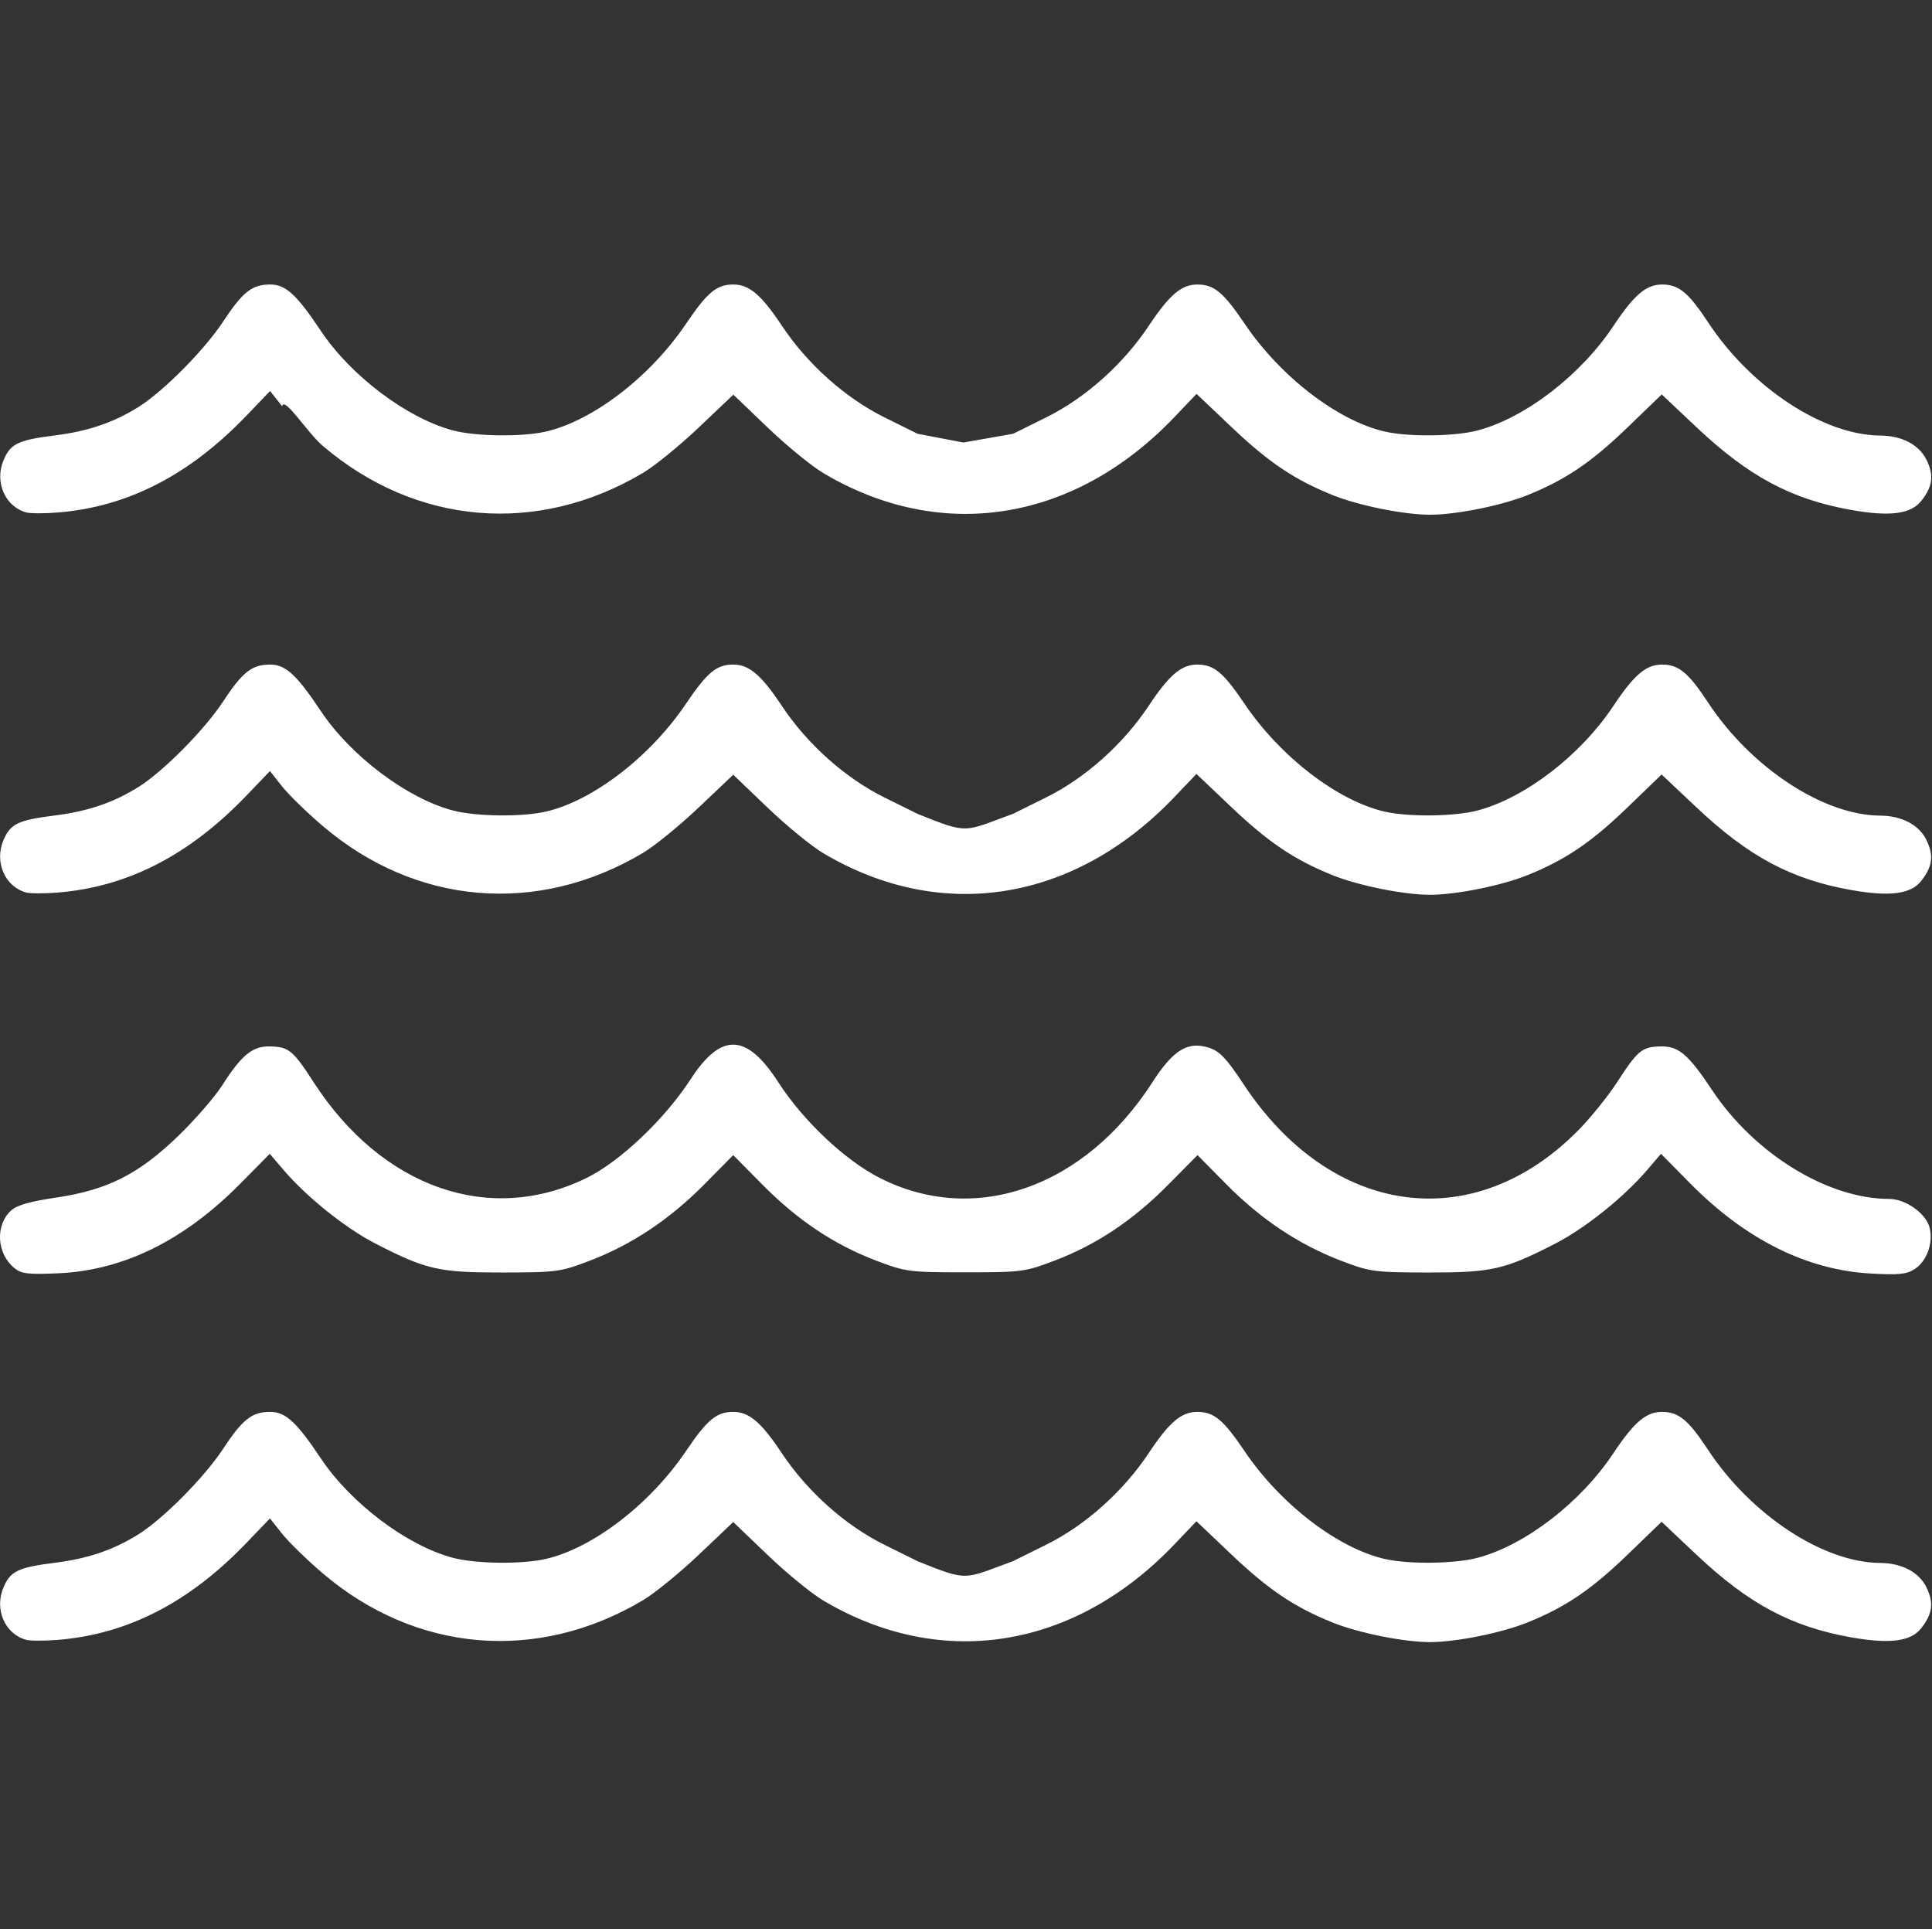
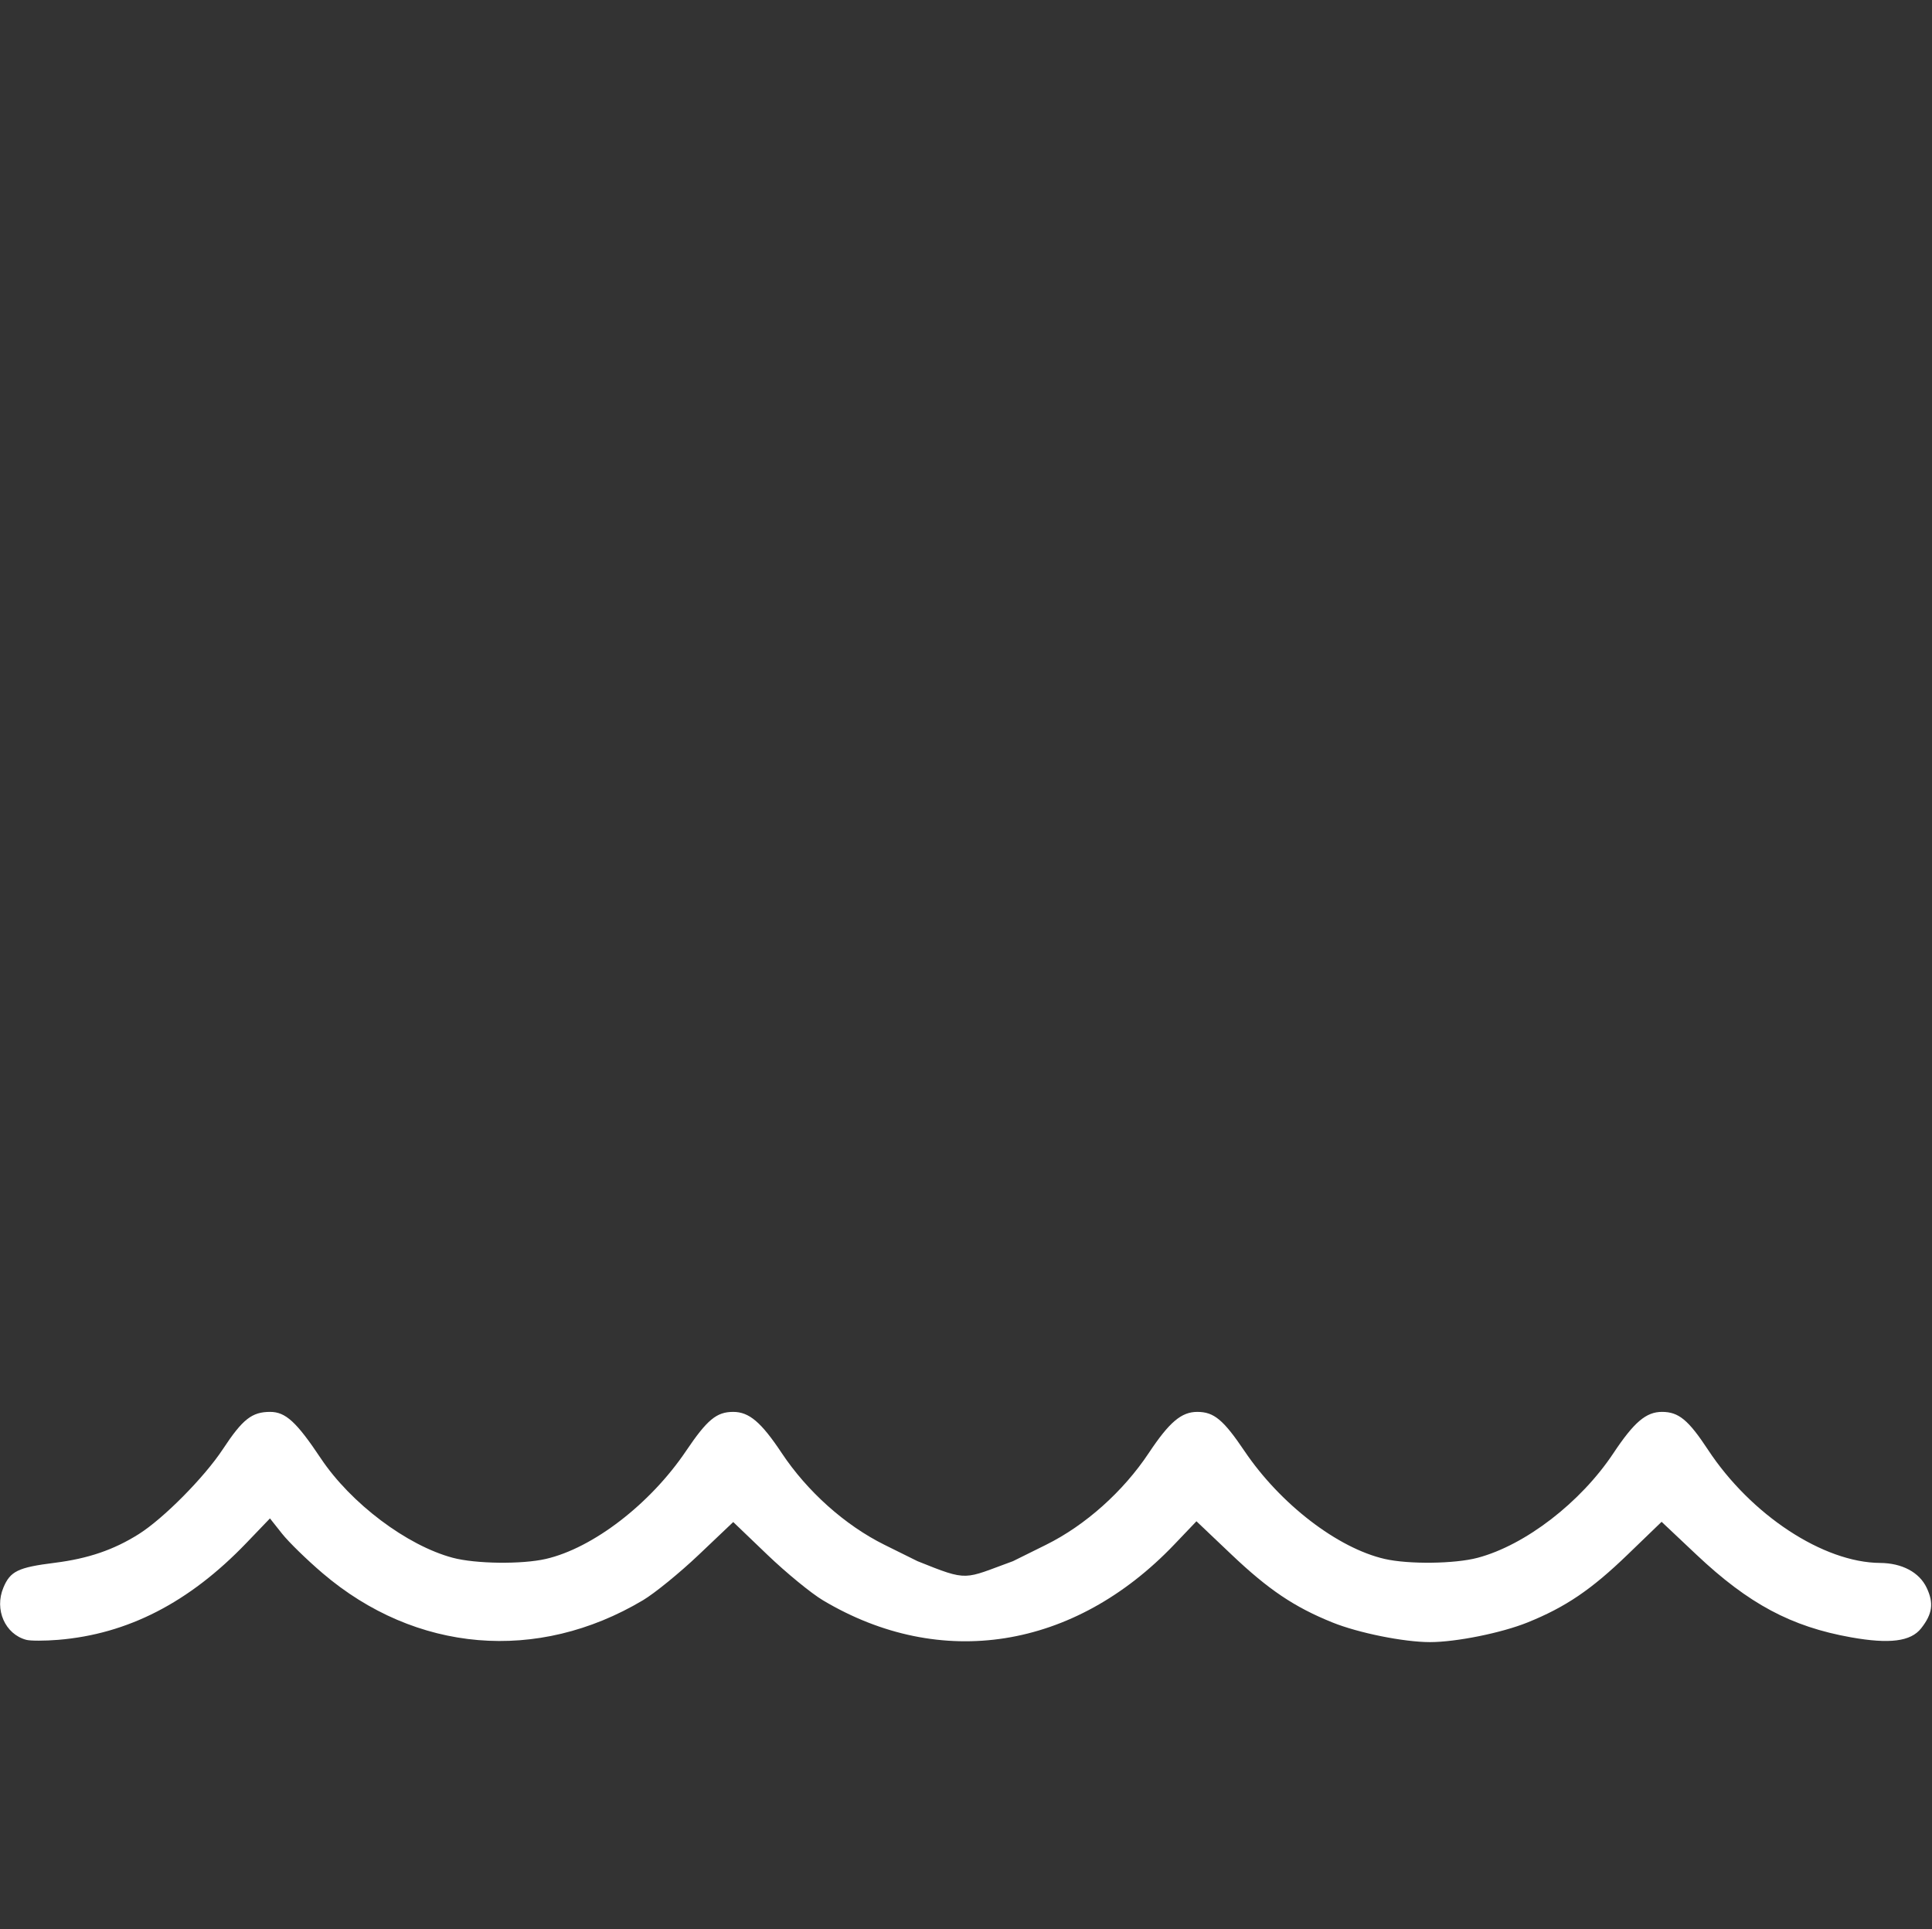
<svg xmlns="http://www.w3.org/2000/svg" xmlns:ns1="http://sodipodi.sourceforge.net/DTD/sodipodi-0.dtd" xmlns:ns2="http://www.inkscape.org/namespaces/inkscape" version="1.1" id="svg2" width="203" height="202.673" viewBox="0 0 203 202.673" ns1:docname="onde_mare_white.svg" ns2:version="1.0.2 (e86c870879, 2021-01-15)">
  <rect x="0" y="0" width="203" height="202.673" fill="#333333" stroke="none" />
  <defs id="defs6" />
  <ns1:namedview pagecolor="#ffffff" bordercolor="#666666" borderopacity="1" objecttolerance="10" gridtolerance="10" guidetolerance="10" ns2:pageopacity="0" ns2:pageshadow="2" ns2:window-width="1848" ns2:window-height="1016" id="namedview4" showgrid="false" fit-margin-top="0" fit-margin-left="0" fit-margin-right="0" fit-margin-bottom="0" ns2:zoom="0.55242717" ns2:cx="124.94484" ns2:cy="108.52055" ns2:window-x="0" ns2:window-y="0" ns2:window-maximized="1" ns2:current-layer="g10" ns2:document-rotation="0" />
  <g ns2:groupmode="layer" ns2:label="Image" id="g10" transform="translate(-88.992,-728.783)">
    <g id="g1403" transform="matrix(0.397,0,0,0.397,85.573,499.091)" style="fill:#ffffff">
-       <path style="fill:#ffffff;fill-opacity:1" d="m 12.412,914.167 c -4.66,-3.819 -5.118,-11.247 -0.935,-15.176 1.535,-1.442 4.95,-2.432 12.024,-3.484 13.611,-2.025 21.857,-6.2 32.366,-16.385 4.402,-4.266 9.583,-10.231 11.514,-13.256 5.198,-8.143 8.085,-10.483 12.784,-10.36 4.887,0.128 6.003,1.051 11.456,9.48 18.086,27.958 46.57,37.94 72.258,25.323 8.846,-4.345 20.665,-15.56 27.509,-26.103 8.095,-12.47 14.829,-12.235 23.235,0.812 6.548,10.163 17.668,20.649 26.827,25.298 25.158,12.769 54.18,2.593 72.151,-25.298 5.59,-8.677 9.432,-10.994 15.118,-9.117 2.702,0.892 4.61,2.918 8.939,9.491 23.249,35.304 61.037,40.483 88.812,12.173 3.222,-3.284 7.805,-8.98 10.184,-12.657 5.399,-8.346 6.524,-9.273 11.405,-9.401 4.789,-0.126 7.349,2.039 13.698,11.582 11.223,16.868 30.609,28.778 46.844,28.778 4.308,0 9.678,3.771 10.68,7.5 1.08,4.019 -0.643,8.925 -3.879,11.046 -2.149,1.408 -4.213,1.62 -11.699,1.201 -16.929,-0.948 -33.093,-9.012 -47.701,-23.798 l -7.788,-7.883 -3.596,4.217 c -6.161,7.224 -16.429,15.457 -24.377,19.546 -13.428,6.907 -16.802,7.675 -33.627,7.647 -14.364,-0.024 -15.346,-0.157 -23.174,-3.152 -11.061,-4.233 -21.127,-10.951 -30.267,-20.202 l -7.618,-7.711 -7.744,7.83 c -9.279,9.382 -18.96,15.854 -30.023,20.07 -7.875,3.001 -8.741,3.115 -23.674,3.115 -14.933,0 -15.799,-0.114 -23.674,-3.115 -11.063,-4.216 -20.744,-10.687 -30.023,-20.07 l -7.744,-7.83 -7.618,7.711 c -9.14,9.251 -19.205,15.969 -30.267,20.202 -7.828,2.995 -8.81,3.129 -23.174,3.152 -16.824,0.028 -20.198,-0.74 -33.627,-7.647 -7.948,-4.088 -18.216,-12.322 -24.377,-19.546 l -3.596,-4.217 -7.788,7.883 c -14.857,15.038 -30.911,22.956 -48.111,23.729 -8.081,0.363 -9.828,0.158 -11.699,-1.375 z M 15.611,714.194 c -5.627,-1.487 -8.495,-8.011 -6.072,-13.811 1.827,-4.372 3.872,-5.361 13.616,-6.583 8.805,-1.104 15.585,-3.419 22.197,-7.578 6.552,-4.121 17.372,-15.045 22.277,-22.491 5.224,-7.929 7.68,-9.867 12.508,-9.867 4.091,0 6.981,2.65 13.42,12.303 7.929,11.888 22.778,23.073 34.922,26.307 6.061,1.614 18.291,1.765 24.632,0.305 12.477,-2.874 27.638,-14.541 37.083,-28.538 5.61,-8.314 8.096,-10.377 12.505,-10.377 4.209,0 7.398,2.705 12.843,10.895 6.767,10.179 16.778,19.12 27.176,24.273 l 8.743,4.332 12.138,2.322 13.163,-2.322 8.743,-4.332 c 10.398,-5.152 20.409,-14.094 27.176,-24.273 5.445,-8.19 8.633,-10.895 12.843,-10.895 4.408,0 6.894,2.063 12.505,10.377 9.445,13.997 24.606,25.664 37.083,28.538 6.341,1.46 18.571,1.309 24.632,-0.305 12.6,-3.355 27.24,-14.631 35.89,-27.643 5.492,-8.261 8.672,-10.967 12.89,-10.967 4.396,0 6.96,2.111 12.175,10.028 11.372,17.262 30.509,29.846 45.54,29.948 5.812,0.039 10.383,2.475 12.325,6.567 1.933,4.074 1.547,6.917 -1.459,10.738 -2.739,3.482 -8.34,4.201 -18.564,2.381 -15.816,-2.815 -27.089,-8.842 -40.898,-21.866 l -9.229,-8.704 -9.02,8.704 c -9.592,9.256 -16.389,13.864 -26.444,17.925 -6.893,2.784 -18.922,5.209 -25.839,5.209 -6.917,0 -18.946,-2.425 -25.839,-5.209 -10.081,-4.072 -16.92,-8.677 -26.731,-17.997 l -9.238,-8.776 -5.846,6.129 c -26.512,27.797 -61.81,33.404 -93.026,14.778 -3.092,-1.845 -9.695,-7.258 -14.674,-12.029 l -9.051,-8.675 -9.132,8.675 c -5.022,4.771 -11.668,10.184 -14.769,12.029 -27.902,16.603 -60.118,13.883 -84.779,-7.16 -4.148,-3.539 -10.182,-13.245 -10.737,-10.469 l -3.195,-4.035 -6.242,6.504 c -15.111,15.748 -31.394,24.125 -49.829,25.637 -3.527,0.289 -7.312,0.288 -8.412,-0.003 z" id="path837" ns1:nodetypes="ssssssssssssssssssssssscssssscssssscssssscssscsssssssssssscccsssssssssssssscssssscssscsssscsscc" />
      <path style="fill:#ffffff;fill-opacity:1" d="m 15.578,1012.56 c -5.627,-1.487 -8.495,-8.011 -6.072,-13.811 1.827,-4.372 3.872,-5.361 13.616,-6.583 8.805,-1.104 15.585,-3.419 22.197,-7.578 6.552,-4.121 17.372,-15.045 22.277,-22.491 5.224,-7.929 7.68,-9.867 12.508,-9.867 4.091,0 6.981,2.65 13.42,12.303 7.929,11.888 22.778,23.073 34.922,26.307 6.061,1.614 18.291,1.765 24.632,0.305 12.477,-2.874 27.638,-14.541 37.083,-28.538 5.61,-8.314 8.096,-10.377 12.505,-10.377 4.209,0 7.398,2.705 12.843,10.895 6.767,10.178 16.778,19.12 27.176,24.273 l 8.743,4.332 c 13.684,5.494 12.083,4.805 25.302,0 l 8.743,-4.332 c 10.398,-5.152 20.409,-14.094 27.176,-24.273 5.445,-8.19 8.633,-10.895 12.843,-10.895 4.408,0 6.894,2.063 12.505,10.377 9.445,13.997 24.606,25.664 37.083,28.538 6.341,1.46 18.571,1.309 24.632,-0.305 12.6,-3.355 27.24,-14.631 35.89,-27.643 5.492,-8.261 8.672,-10.967 12.89,-10.967 4.396,0 6.96,2.111 12.175,10.028 11.372,17.262 30.509,29.846 45.54,29.948 5.812,0.039 10.383,2.475 12.325,6.567 1.933,4.074 1.547,6.917 -1.459,10.738 -2.739,3.482 -8.34,4.2 -18.564,2.381 -15.816,-2.815 -27.089,-8.842 -40.898,-21.866 l -9.229,-8.704 -9.02,8.704 c -9.592,9.257 -16.389,13.864 -26.444,17.925 -6.893,2.784 -18.922,5.209 -25.839,5.209 -6.917,0 -18.946,-2.425 -25.839,-5.209 -10.081,-4.072 -16.92,-8.677 -26.731,-17.997 l -9.238,-8.776 -5.846,6.129 c -26.512,27.797 -61.81,33.404 -93.026,14.778 -3.092,-1.845 -9.695,-7.258 -14.674,-12.03 l -9.051,-8.675 -9.132,8.675 c -5.022,4.771 -11.668,10.184 -14.769,12.03 -27.902,16.604 -60.118,13.883 -84.779,-7.16 -4.148,-3.539 -8.98,-8.25 -10.737,-10.47 l -3.195,-4.035 -6.242,6.504 c -15.111,15.748 -31.394,24.125 -49.829,25.637 -3.527,0.289 -7.312,0.288 -8.412,0 z" id="path837-3" ns1:nodetypes="cssssssssssssccsssssssssssssscssssscssscscsscsscc" />
-       <path style="fill:#ffffff;fill-opacity:1" d="m 15.578,814.779 c -5.627,-1.487 -8.495,-8.011 -6.072,-13.811 1.827,-4.372 3.872,-5.361 13.616,-6.583 8.805,-1.104 15.585,-3.419 22.197,-7.578 6.552,-4.121 17.372,-15.045 22.277,-22.491 5.224,-7.929 7.68,-9.867 12.508,-9.867 4.091,0 6.981,2.65 13.42,12.303 7.929,11.888 22.778,23.073 34.922,26.307 6.061,1.614 18.291,1.765 24.632,0.305 12.477,-2.874 27.638,-14.541 37.083,-28.538 5.61,-8.314 8.096,-10.377 12.505,-10.377 4.209,0 7.398,2.705 12.843,10.895 6.767,10.178 16.778,19.12 27.176,24.273 l 8.743,4.332 c 13.684,5.494 12.083,4.805 25.302,0 l 8.743,-4.332 c 10.398,-5.152 20.409,-14.094 27.176,-24.273 5.445,-8.19 8.633,-10.895 12.843,-10.895 4.408,0 6.894,2.063 12.505,10.377 9.445,13.997 24.606,25.664 37.083,28.538 6.341,1.46 18.571,1.309 24.632,-0.305 12.6,-3.355 27.24,-14.631 35.89,-27.643 5.492,-8.261 8.672,-10.967 12.89,-10.967 4.396,0 6.96,2.111 12.175,10.028 11.372,17.262 30.509,29.846 45.54,29.948 5.812,0.039 10.383,2.475 12.325,6.567 1.933,4.074 1.547,6.917 -1.459,10.738 -2.739,3.482 -8.34,4.2 -18.564,2.381 -15.816,-2.815 -27.089,-8.842 -40.898,-21.866 l -9.229,-8.704 -9.02,8.704 c -9.592,9.257 -16.389,13.864 -26.444,17.925 -6.893,2.784 -18.922,5.209 -25.839,5.209 -6.917,0 -18.946,-2.425 -25.839,-5.209 -10.081,-4.072 -16.92,-8.677 -26.731,-17.997 l -9.238,-8.776 -5.846,6.129 c -26.512,27.797 -61.81,33.404 -93.026,14.778 -3.092,-1.845 -9.695,-7.258 -14.674,-12.03 l -9.051,-8.675 -9.132,8.675 c -5.022,4.771 -11.668,10.184 -14.769,12.03 -27.902,16.604 -60.118,13.883 -84.779,-7.16 -4.148,-3.539 -8.98,-8.25 -10.737,-10.47 l -3.195,-4.035 -6.242,6.504 c -15.111,15.748 -31.394,24.125 -49.829,25.637 -3.527,0.289 -7.312,0.288 -8.412,0 z" id="path837-3-6" ns1:nodetypes="cssssssssssssccsssssssssssssscssssscssscscsscsscc" />
    </g>
  </g>
</svg>